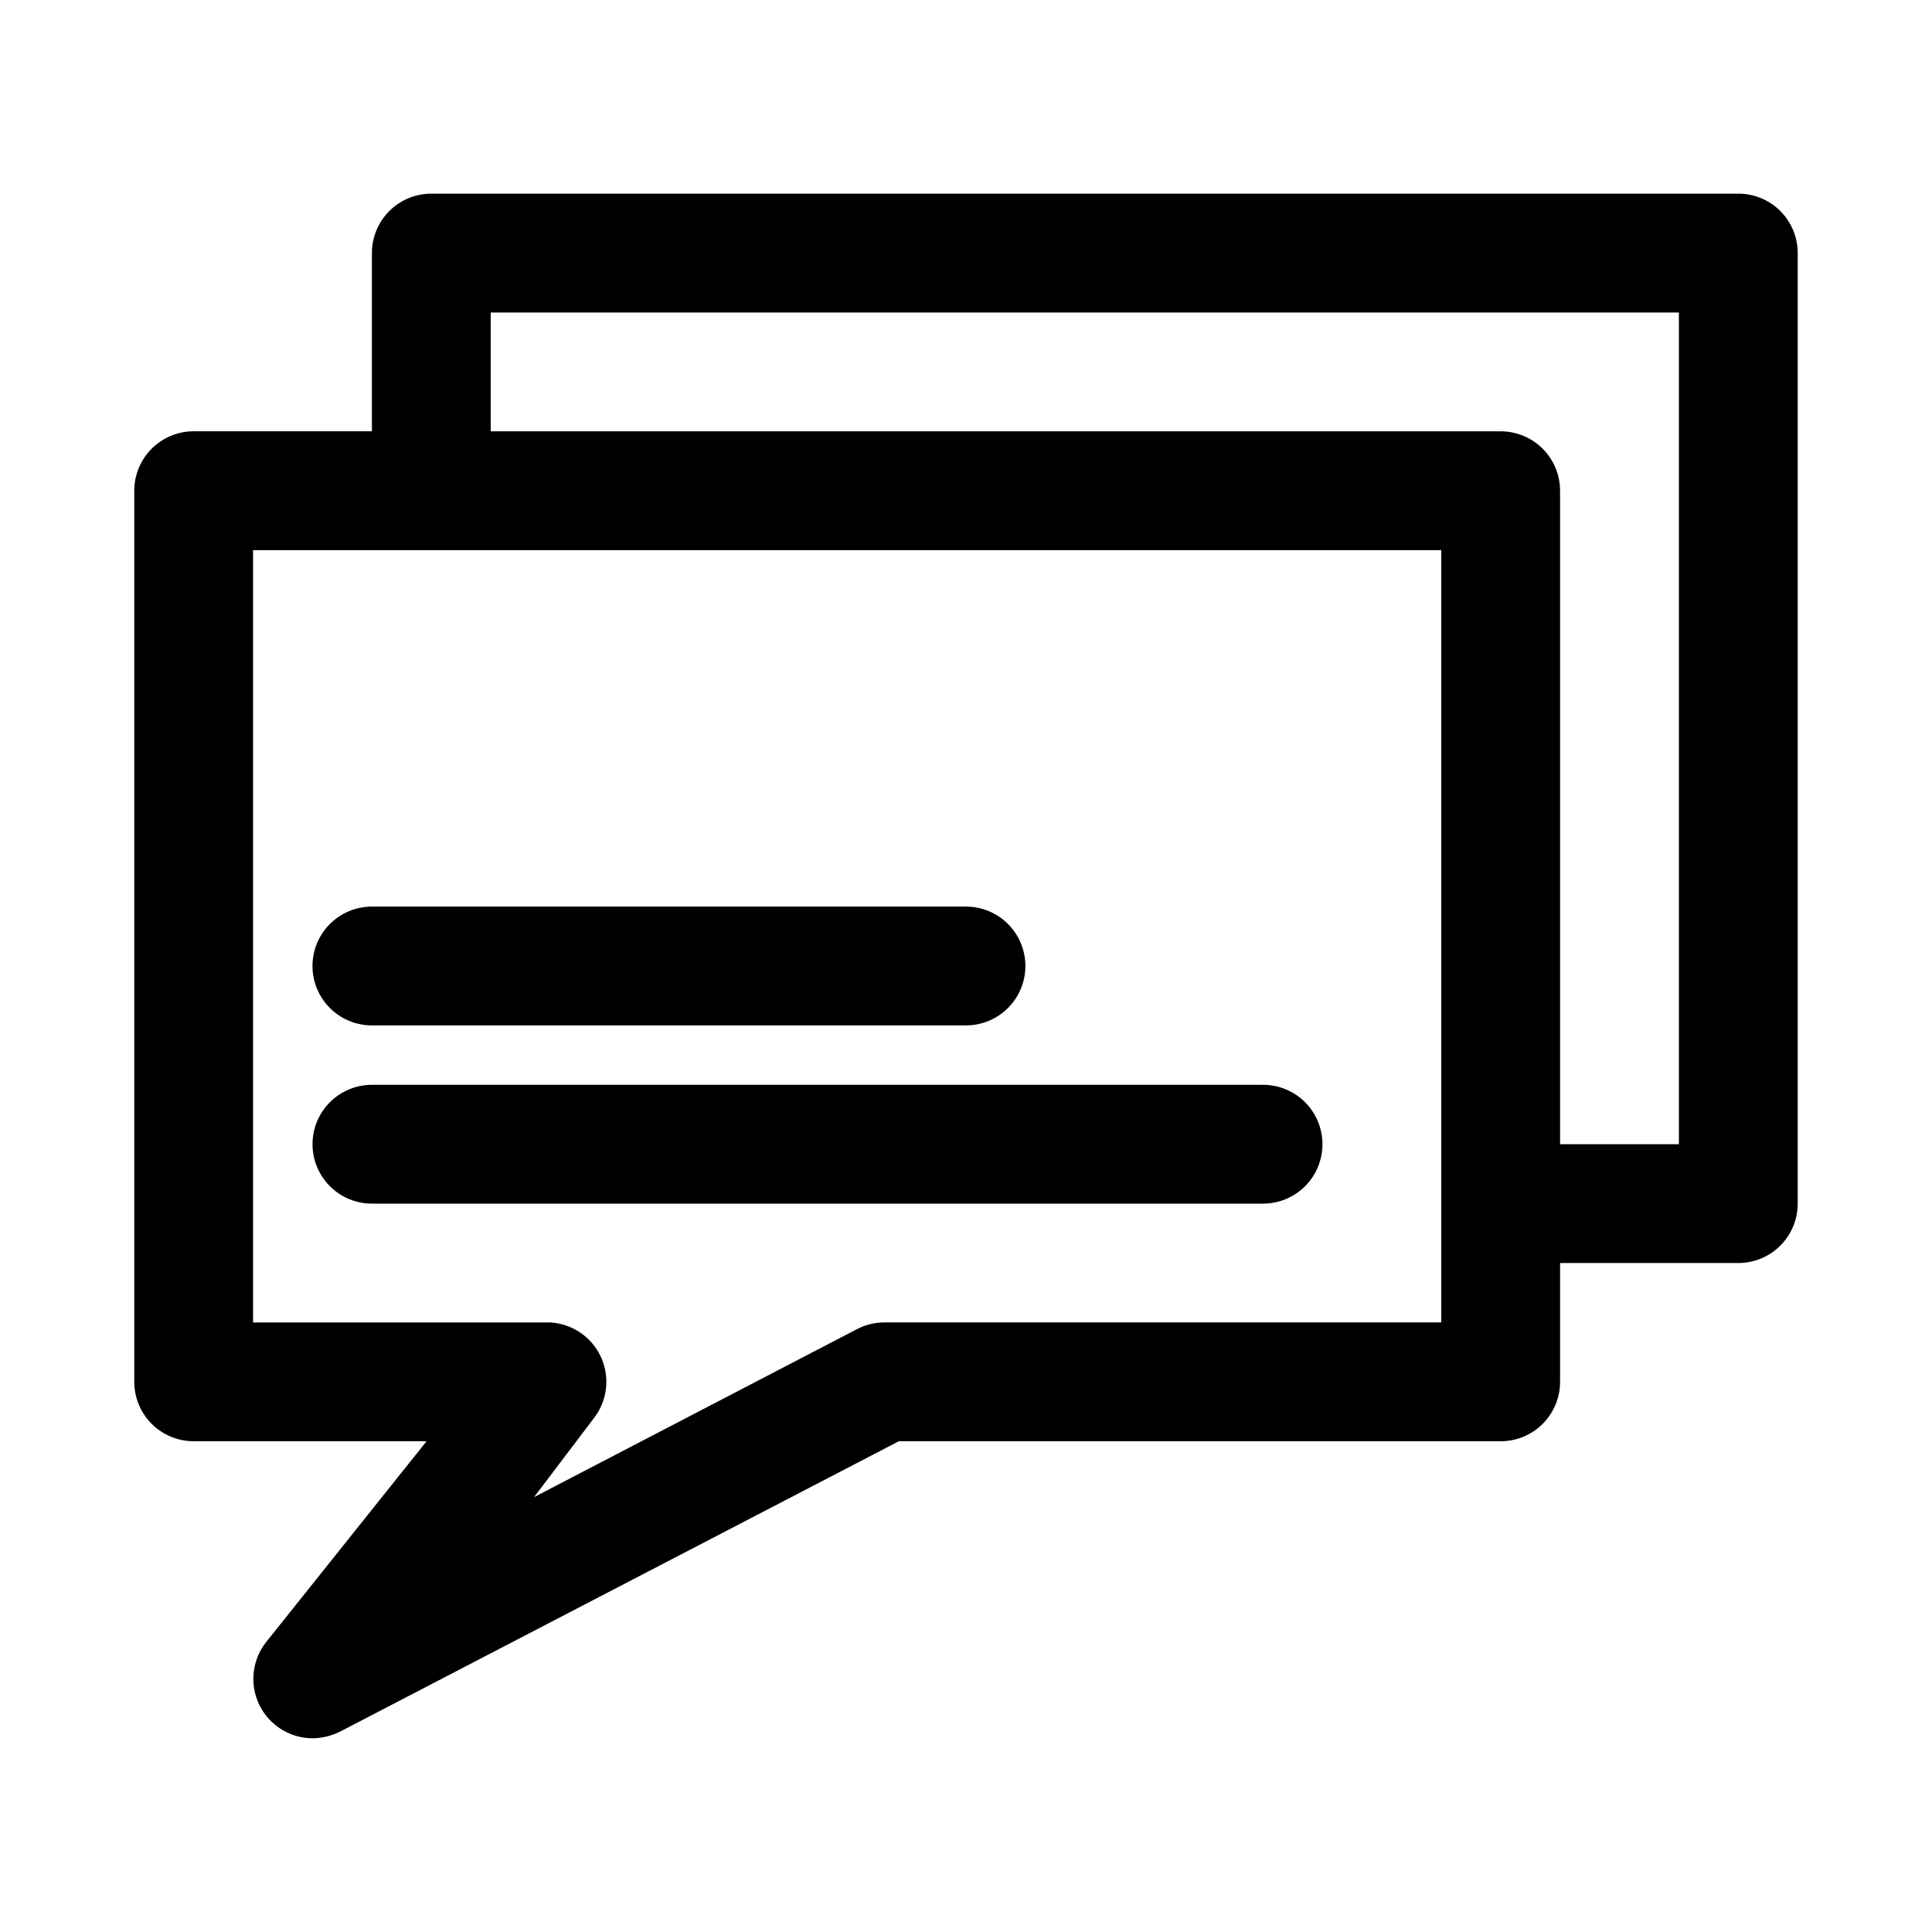
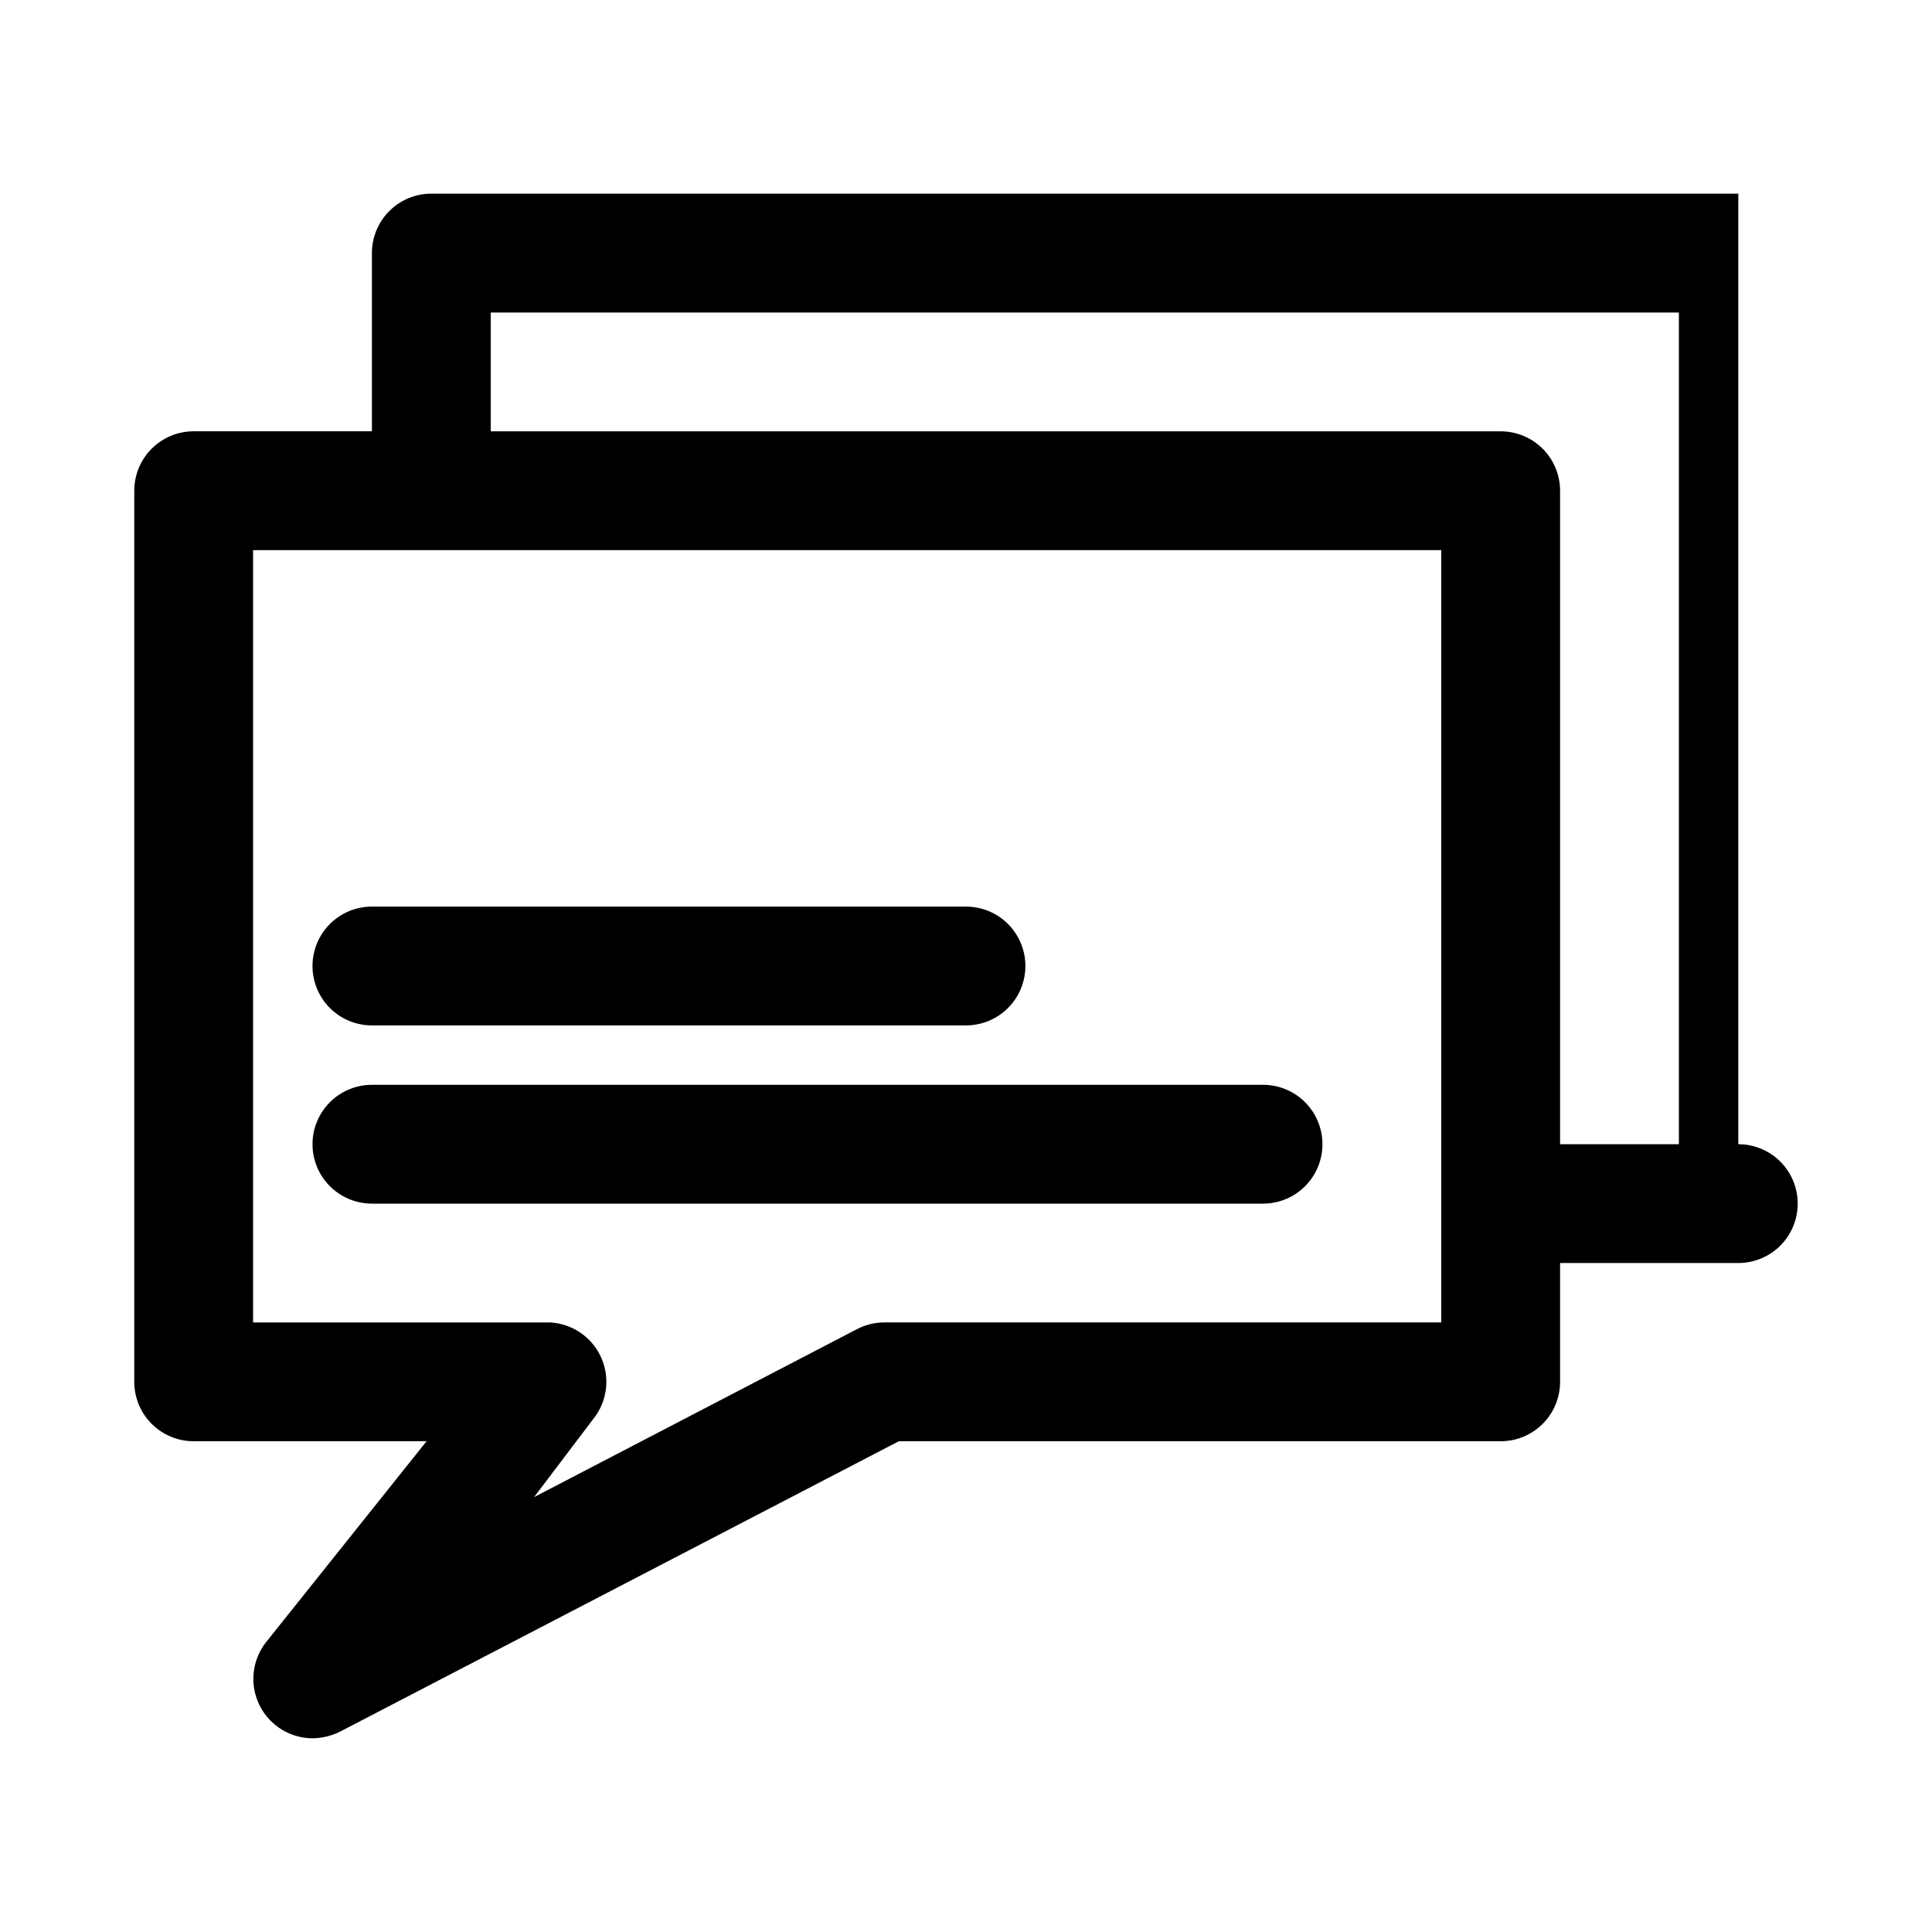
<svg xmlns="http://www.w3.org/2000/svg" fill="#000000" width="800px" height="800px" version="1.1" viewBox="144 144 512 512">
-   <path d="m604.67 195.32h-346.37c-4.176 0-8.18 1.66-11.133 4.613s-4.609 6.957-4.609 11.133v47.23h-47.234c-4.176 0-8.18 1.66-11.133 4.613-2.949 2.953-4.609 6.957-4.609 11.133v236.16c0 4.176 1.66 8.18 4.609 11.133 2.953 2.953 6.957 4.609 11.133 4.609h61.719l-42.508 53.215c-2.453 3.106-3.648 7.019-3.348 10.961 0.301 3.945 2.078 7.633 4.973 10.328 2.894 2.695 6.699 4.199 10.652 4.219 2.516-0.031 4.988-0.621 7.242-1.734l148.15-76.988h159.49c4.176 0 8.18-1.656 11.133-4.609s4.609-6.957 4.609-11.133v-31.488h47.234c4.176 0 8.18-1.66 11.133-4.609 2.953-2.953 4.609-6.961 4.609-11.133v-251.91c0-4.176-1.656-8.18-4.609-11.133-2.953-2.953-6.957-4.613-11.133-4.613zm-78.723 299.14h-147.52c-2.519-0.008-5 0.586-7.242 1.734l-85.648 44.555 15.742-20.781h0.004c1.824-2.305 2.973-5.074 3.305-7.996 0.336-2.922-0.156-5.879-1.418-8.535-1.215-2.562-3.102-4.75-5.457-6.328-2.356-1.582-5.094-2.496-7.926-2.648h-78.719v-204.67h314.88zm62.977-47.23h-31.488v-173.18c0-4.176-1.656-8.18-4.609-11.133-2.953-2.953-6.957-4.613-11.133-4.613h-267.65v-31.488h314.88zm-362.11-47.23c0-4.176 1.66-8.18 4.613-11.133 2.953-2.953 6.957-4.613 11.133-4.613h157.44c5.625 0 10.82 3 13.633 7.871s2.812 10.875 0 15.746-8.008 7.871-13.633 7.871h-157.44c-4.176 0-8.18-1.66-11.133-4.609-2.953-2.953-4.613-6.957-4.613-11.133zm267.65 47.23c0 4.176-1.656 8.18-4.609 11.133-2.953 2.953-6.957 4.613-11.133 4.613h-236.16c-5.625 0-10.824-3.004-13.637-7.875-2.812-4.871-2.812-10.871 0-15.742s8.012-7.871 13.637-7.871h236.16c4.176 0 8.18 1.656 11.133 4.609 2.953 2.953 4.609 6.957 4.609 11.133z" />
+   <path d="m604.67 195.32h-346.37c-4.176 0-8.18 1.66-11.133 4.613s-4.609 6.957-4.609 11.133v47.23h-47.234c-4.176 0-8.18 1.66-11.133 4.613-2.949 2.953-4.609 6.957-4.609 11.133v236.16c0 4.176 1.66 8.18 4.609 11.133 2.953 2.953 6.957 4.609 11.133 4.609h61.719l-42.508 53.215c-2.453 3.106-3.648 7.019-3.348 10.961 0.301 3.945 2.078 7.633 4.973 10.328 2.894 2.695 6.699 4.199 10.652 4.219 2.516-0.031 4.988-0.621 7.242-1.734l148.15-76.988h159.49c4.176 0 8.18-1.656 11.133-4.609s4.609-6.957 4.609-11.133v-31.488h47.234c4.176 0 8.18-1.66 11.133-4.609 2.953-2.953 4.609-6.961 4.609-11.133c0-4.176-1.656-8.18-4.609-11.133-2.953-2.953-6.957-4.613-11.133-4.613zm-78.723 299.14h-147.52c-2.519-0.008-5 0.586-7.242 1.734l-85.648 44.555 15.742-20.781h0.004c1.824-2.305 2.973-5.074 3.305-7.996 0.336-2.922-0.156-5.879-1.418-8.535-1.215-2.562-3.102-4.75-5.457-6.328-2.356-1.582-5.094-2.496-7.926-2.648h-78.719v-204.67h314.88zm62.977-47.23h-31.488v-173.18c0-4.176-1.656-8.18-4.609-11.133-2.953-2.953-6.957-4.613-11.133-4.613h-267.65v-31.488h314.88zm-362.11-47.23c0-4.176 1.66-8.18 4.613-11.133 2.953-2.953 6.957-4.613 11.133-4.613h157.44c5.625 0 10.82 3 13.633 7.871s2.812 10.875 0 15.746-8.008 7.871-13.633 7.871h-157.44c-4.176 0-8.18-1.66-11.133-4.609-2.953-2.953-4.613-6.957-4.613-11.133zm267.65 47.23c0 4.176-1.656 8.18-4.609 11.133-2.953 2.953-6.957 4.613-11.133 4.613h-236.16c-5.625 0-10.824-3.004-13.637-7.875-2.812-4.871-2.812-10.871 0-15.742s8.012-7.871 13.637-7.871h236.16c4.176 0 8.18 1.656 11.133 4.609 2.953 2.953 4.609 6.957 4.609 11.133z" />
</svg>